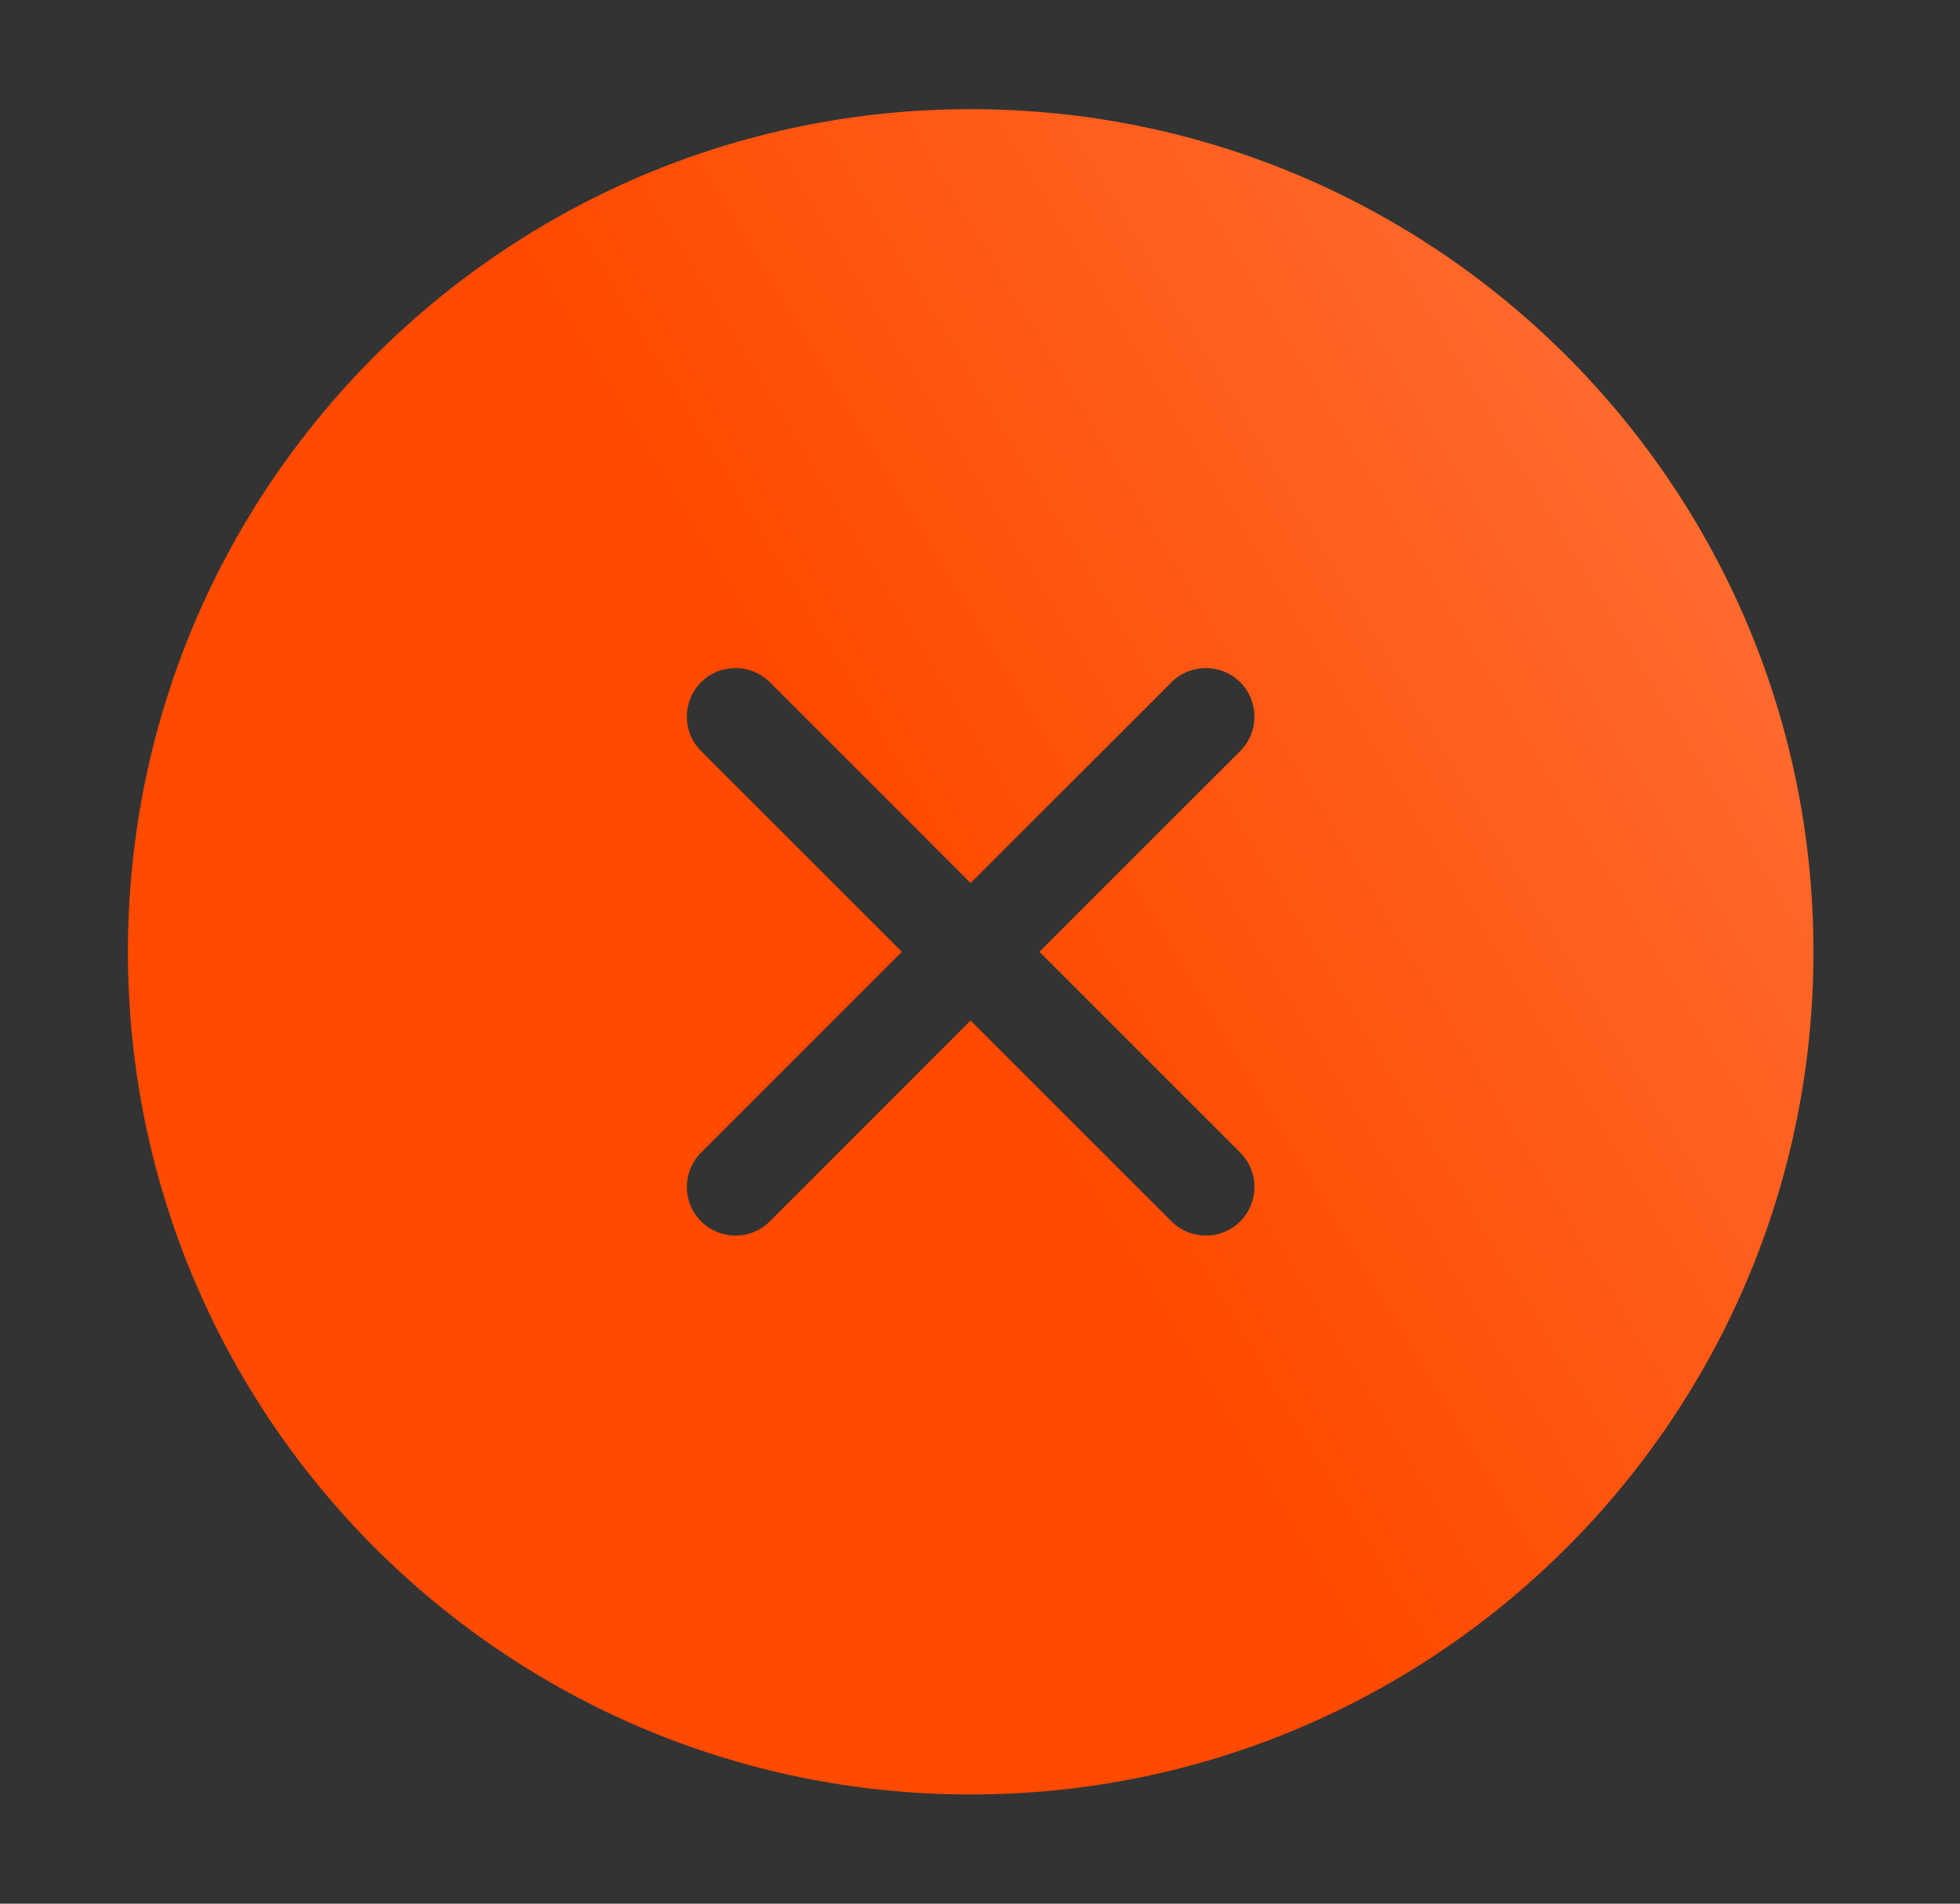
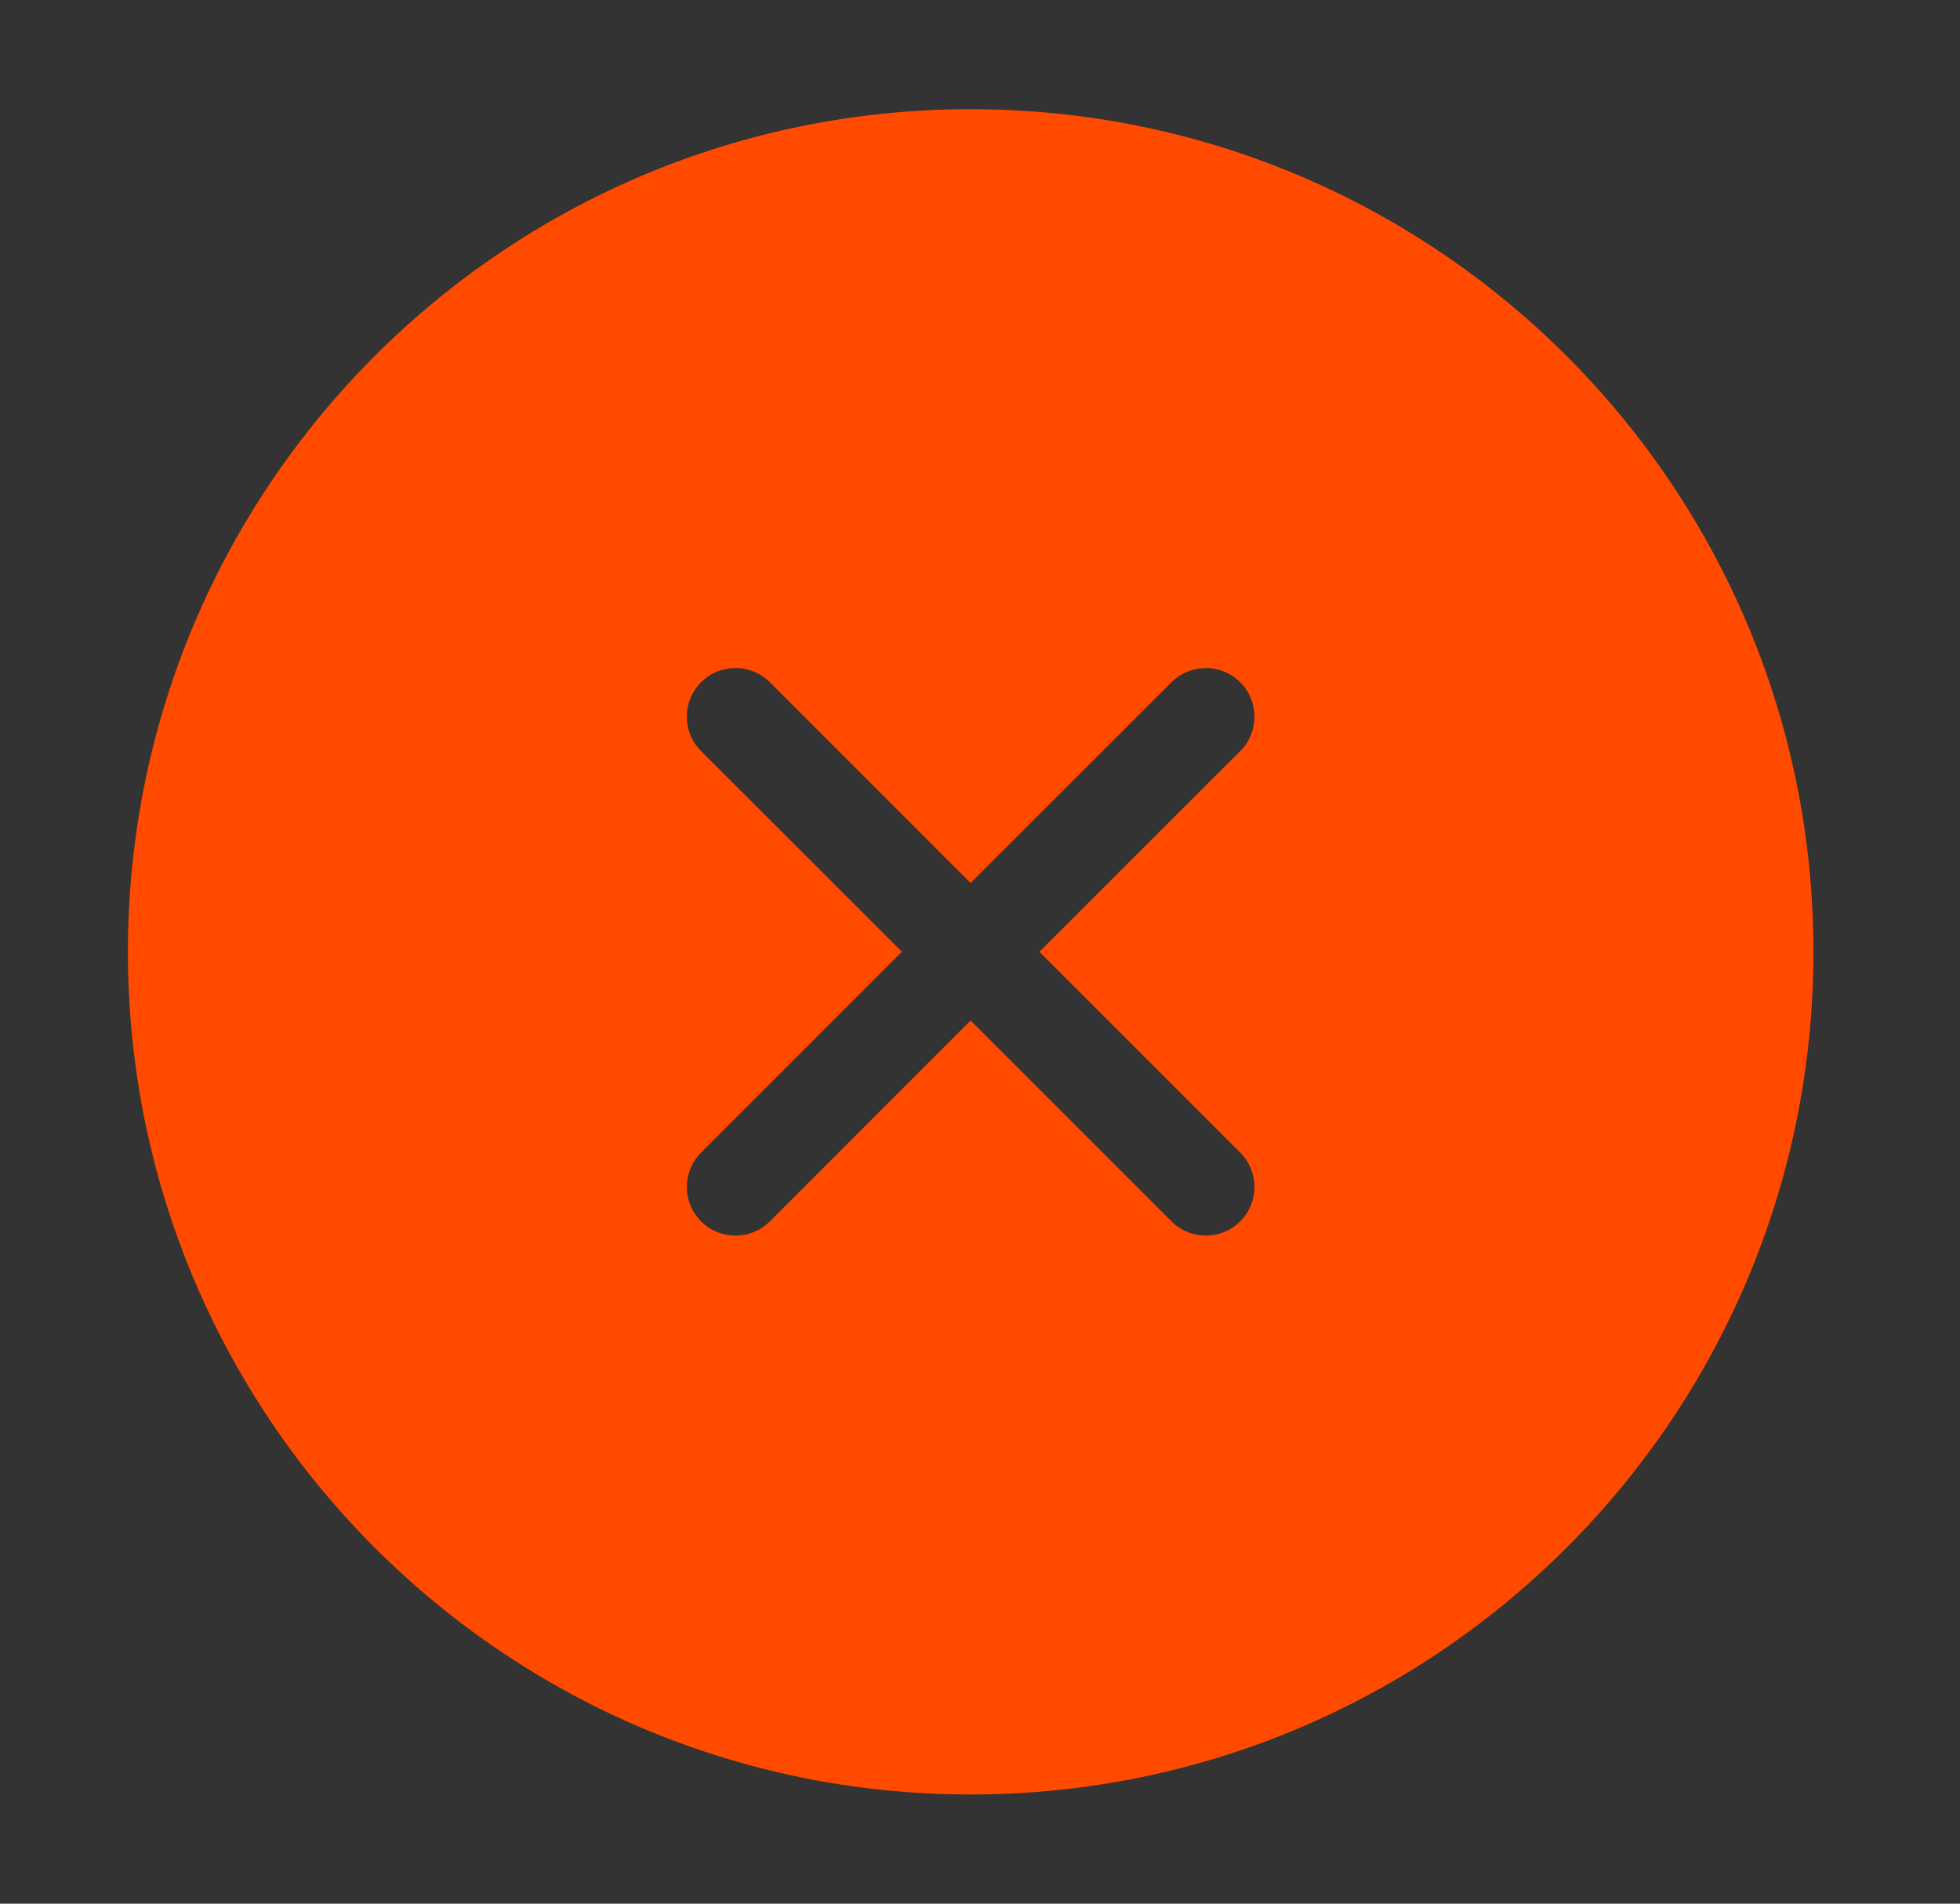
<svg xmlns="http://www.w3.org/2000/svg" width="35" height="34" viewBox="0 0 35 34" fill="none">
  <rect x="0" y="0" width="35" height="34" fill="#333333" stroke="none" />
  <path d="M17.333 1.95C25.645 1.95 32.383 8.688 32.383 17C32.383 25.312 25.645 32.05 17.333 32.05C9.022 32.05 2.284 25.312 2.284 17C2.284 8.688 9.022 1.95 17.333 1.95ZM22.147 12.185C21.808 11.847 21.258 11.847 20.919 12.185L17.332 15.771L13.748 12.185C13.408 11.847 12.858 11.846 12.519 12.185C12.18 12.525 12.18 13.075 12.519 13.414L16.105 16.999L12.519 20.586C12.18 20.925 12.18 21.474 12.519 21.814C12.858 22.153 13.408 22.153 13.748 21.814L17.332 18.227L20.919 21.814C21.259 22.153 21.808 22.153 22.147 21.814C22.486 21.474 22.486 20.925 22.147 20.586L18.561 16.999L22.147 13.414C22.486 13.075 22.486 12.525 22.147 12.185Z" fill="#FF4A00" />
-   <path d="M17.333 1.95C25.645 1.95 32.383 8.688 32.383 17C32.383 25.312 25.645 32.05 17.333 32.05C9.022 32.05 2.284 25.312 2.284 17C2.284 8.688 9.022 1.95 17.333 1.95ZM22.147 12.185C21.808 11.847 21.258 11.847 20.919 12.185L17.332 15.771L13.748 12.185C13.408 11.847 12.858 11.846 12.519 12.185C12.18 12.525 12.18 13.075 12.519 13.414L16.105 16.999L12.519 20.586C12.18 20.925 12.18 21.474 12.519 21.814C12.858 22.153 13.408 22.153 13.748 21.814L17.332 18.227L20.919 21.814C21.259 22.153 21.808 22.153 22.147 21.814C22.486 21.474 22.486 20.925 22.147 20.586L18.561 16.999L22.147 13.414C22.486 13.075 22.486 12.525 22.147 12.185Z" fill="url(#paint0_linear_2027_982)" fill-opacity="0.2" />
  <g clip-path="url(#paint1_angular_2027_982_clip_path)" data-figma-skip-parse="true">
    <g transform="matrix(-2.11977e-07 0.014 -0.014 -2.11977e-07 17.334 18.292)" />
  </g>
-   <path d="M17.333 1.95C25.645 1.95 32.383 8.688 32.383 17C32.383 25.312 25.645 32.05 17.333 32.05C9.022 32.05 2.284 25.312 2.284 17C2.284 8.688 9.022 1.95 17.333 1.95ZM22.147 12.185C21.808 11.847 21.258 11.847 20.919 12.185L17.332 15.771L13.748 12.185C13.408 11.847 12.858 11.846 12.519 12.185C12.18 12.525 12.18 13.075 12.519 13.414L16.105 16.999L12.519 20.586C12.18 20.925 12.18 21.474 12.519 21.814C12.858 22.153 13.408 22.153 13.748 21.814L17.332 18.227L20.919 21.814C21.259 22.153 21.808 22.153 22.147 21.814C22.486 21.474 22.486 20.925 22.147 20.586L18.561 16.999L22.147 13.414C22.486 13.075 22.486 12.525 22.147 12.185Z" data-figma-gradient-fill="{&quot;type&quot;:&quot;GRADIENT_ANGULAR&quot;,&quot;stops&quot;:[{&quot;color&quot;:{&quot;r&quot;:1.0,&quot;g&quot;:0.82116663455963135,&quot;b&quot;:0.69166666269302368,&quot;a&quot;:1.0},&quot;position&quot;:0.00080786162288859487},{&quot;color&quot;:{&quot;r&quot;:0.95686274766921997,&quot;g&quot;:0.53725492954254150,&quot;b&quot;:0.23137255012989044,&quot;a&quot;:1.0},&quot;position&quot;:0.12585765123367310},{&quot;color&quot;:{&quot;r&quot;:1.0,&quot;g&quot;:0.29019609093666077,&quot;b&quot;:0.0,&quot;a&quot;:1.0},&quot;position&quot;:0.24915769696235657},{&quot;color&quot;:{&quot;r&quot;:1.0,&quot;g&quot;:0.29019609093666077,&quot;b&quot;:0.0,&quot;a&quot;:1.0},&quot;position&quot;:0.75273382663726807},{&quot;color&quot;:{&quot;r&quot;:0.95737302303314209,&quot;g&quot;:0.53633362054824829,&quot;b&quot;:0.23144306242465973,&quot;a&quot;:1.0},&quot;position&quot;:0.87211400270462036}],&quot;stopsVar&quot;:[{&quot;color&quot;:{&quot;r&quot;:1.0,&quot;g&quot;:0.82116663455963135,&quot;b&quot;:0.69166666269302368,&quot;a&quot;:1.0},&quot;position&quot;:0.00080786162288859487},{&quot;color&quot;:{&quot;r&quot;:0.95686274766921997,&quot;g&quot;:0.53725492954254150,&quot;b&quot;:0.23137255012989044,&quot;a&quot;:1.0},&quot;position&quot;:0.12585765123367310},{&quot;color&quot;:{&quot;r&quot;:1.0,&quot;g&quot;:0.29019609093666077,&quot;b&quot;:0.0,&quot;a&quot;:1.0},&quot;position&quot;:0.24915769696235657},{&quot;color&quot;:{&quot;r&quot;:1.0,&quot;g&quot;:0.29019609093666077,&quot;b&quot;:0.0,&quot;a&quot;:1.0},&quot;position&quot;:0.75273382663726807},{&quot;color&quot;:{&quot;r&quot;:0.95737302303314209,&quot;g&quot;:0.53633362054824829,&quot;b&quot;:0.23144306242465973,&quot;a&quot;:1.0},&quot;position&quot;:0.87211400270462036}],&quot;transform&quot;:{&quot;m00&quot;:-0.00042395415948703885,&quot;m01&quot;:-27.514919281005859,&quot;m02&quot;:31.091320037841797,&quot;m10&quot;:27.514919281005859,&quot;m11&quot;:-0.00042395415948703885,&quot;m12&quot;:4.5350980758666992},&quot;opacity&quot;:0.20000000298023224,&quot;blendMode&quot;:&quot;NORMAL&quot;,&quot;visible&quot;:true}" />
  <defs>
    <clipPath id="paint1_angular_2027_982_clip_path">
      <path d="M17.333 1.95C25.645 1.95 32.383 8.688 32.383 17C32.383 25.312 25.645 32.05 17.333 32.05C9.022 32.05 2.284 25.312 2.284 17C2.284 8.688 9.022 1.95 17.333 1.95ZM22.147 12.185C21.808 11.847 21.258 11.847 20.919 12.185L17.332 15.771L13.748 12.185C13.408 11.847 12.858 11.846 12.519 12.185C12.18 12.525 12.18 13.075 12.519 13.414L16.105 16.999L12.519 20.586C12.18 20.925 12.18 21.474 12.519 21.814C12.858 22.153 13.408 22.153 13.748 21.814L17.332 18.227L20.919 21.814C21.259 22.153 21.808 22.153 22.147 21.814C22.486 21.474 22.486 20.925 22.147 20.586L18.561 16.999L22.147 13.414C22.486 13.075 22.486 12.525 22.147 12.185Z" />
    </clipPath>
    <linearGradient id="paint0_linear_2027_982" x1="27.059" y1="-0.088" x2="11.982" y2="8.959" gradientUnits="userSpaceOnUse">
      <stop stop-color="white" />
      <stop offset="1" stop-color="white" stop-opacity="0" />
    </linearGradient>
  </defs>
</svg>